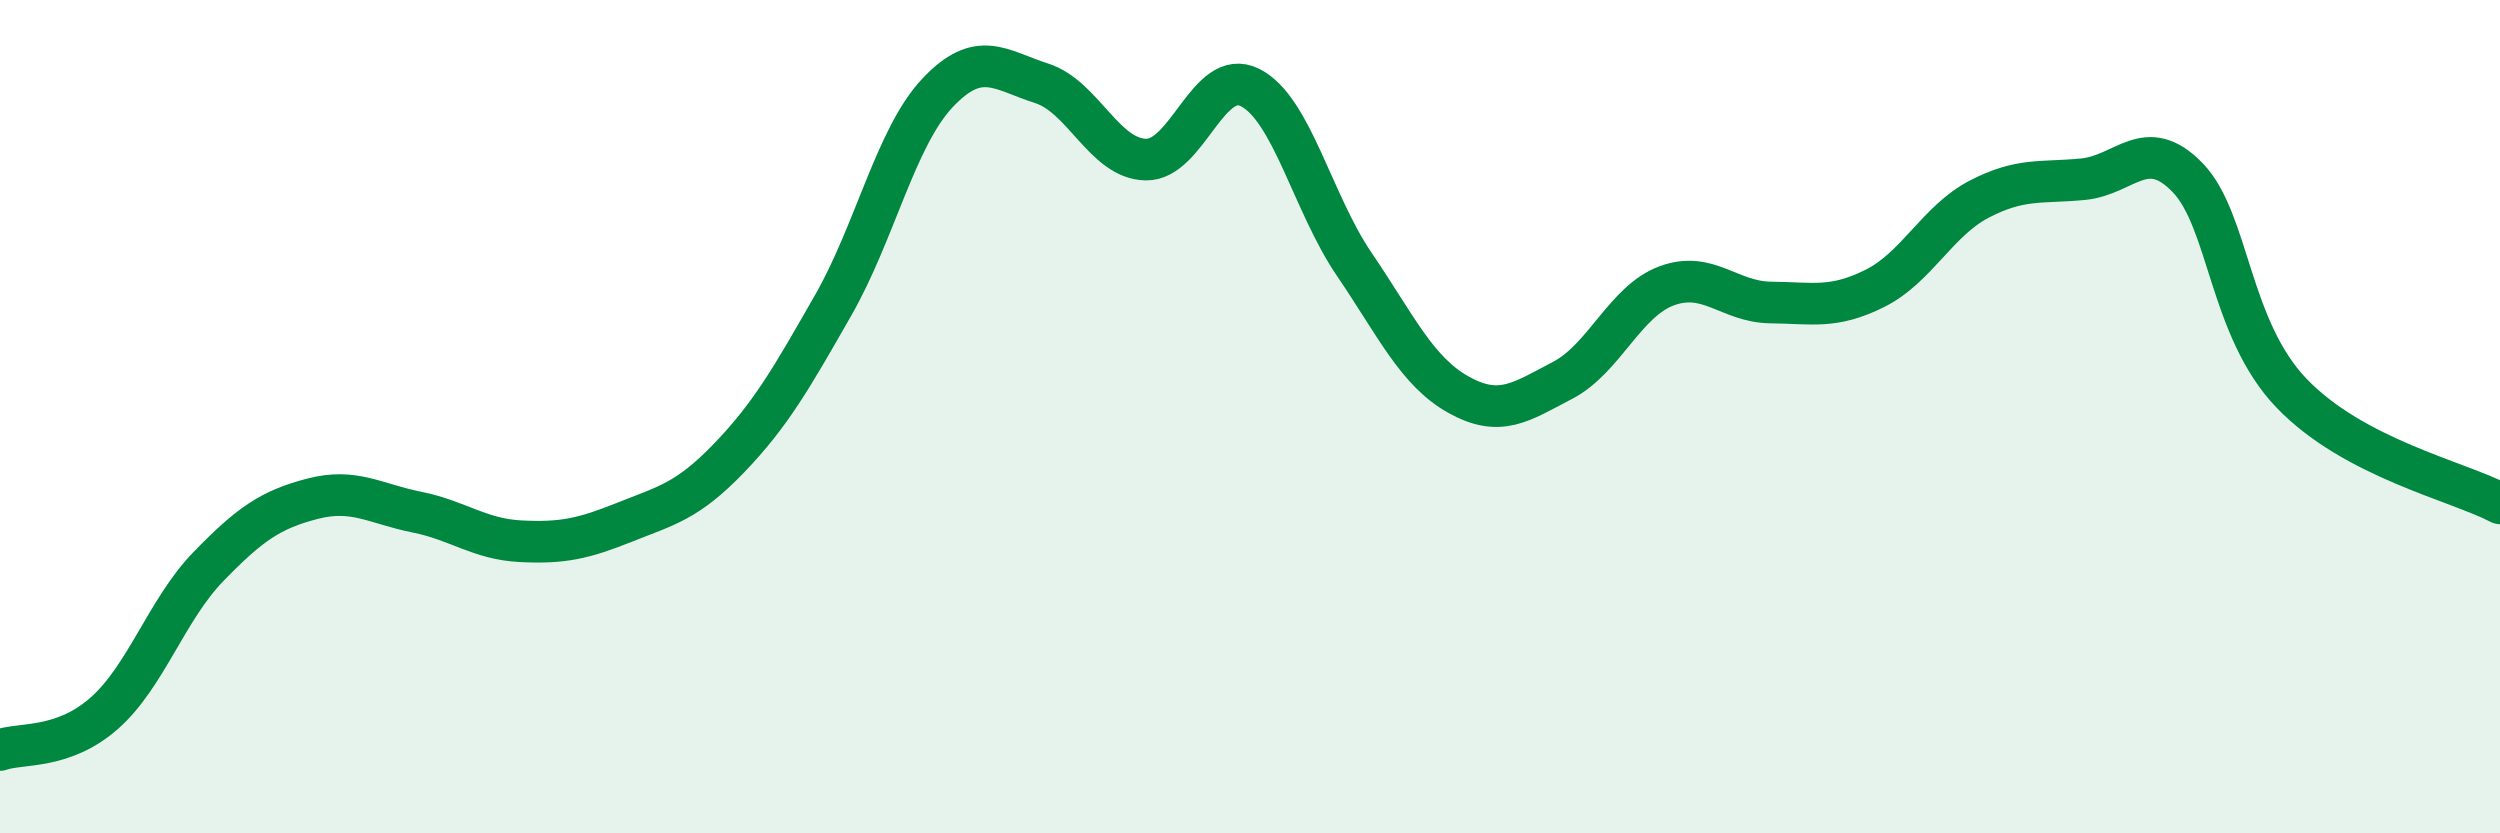
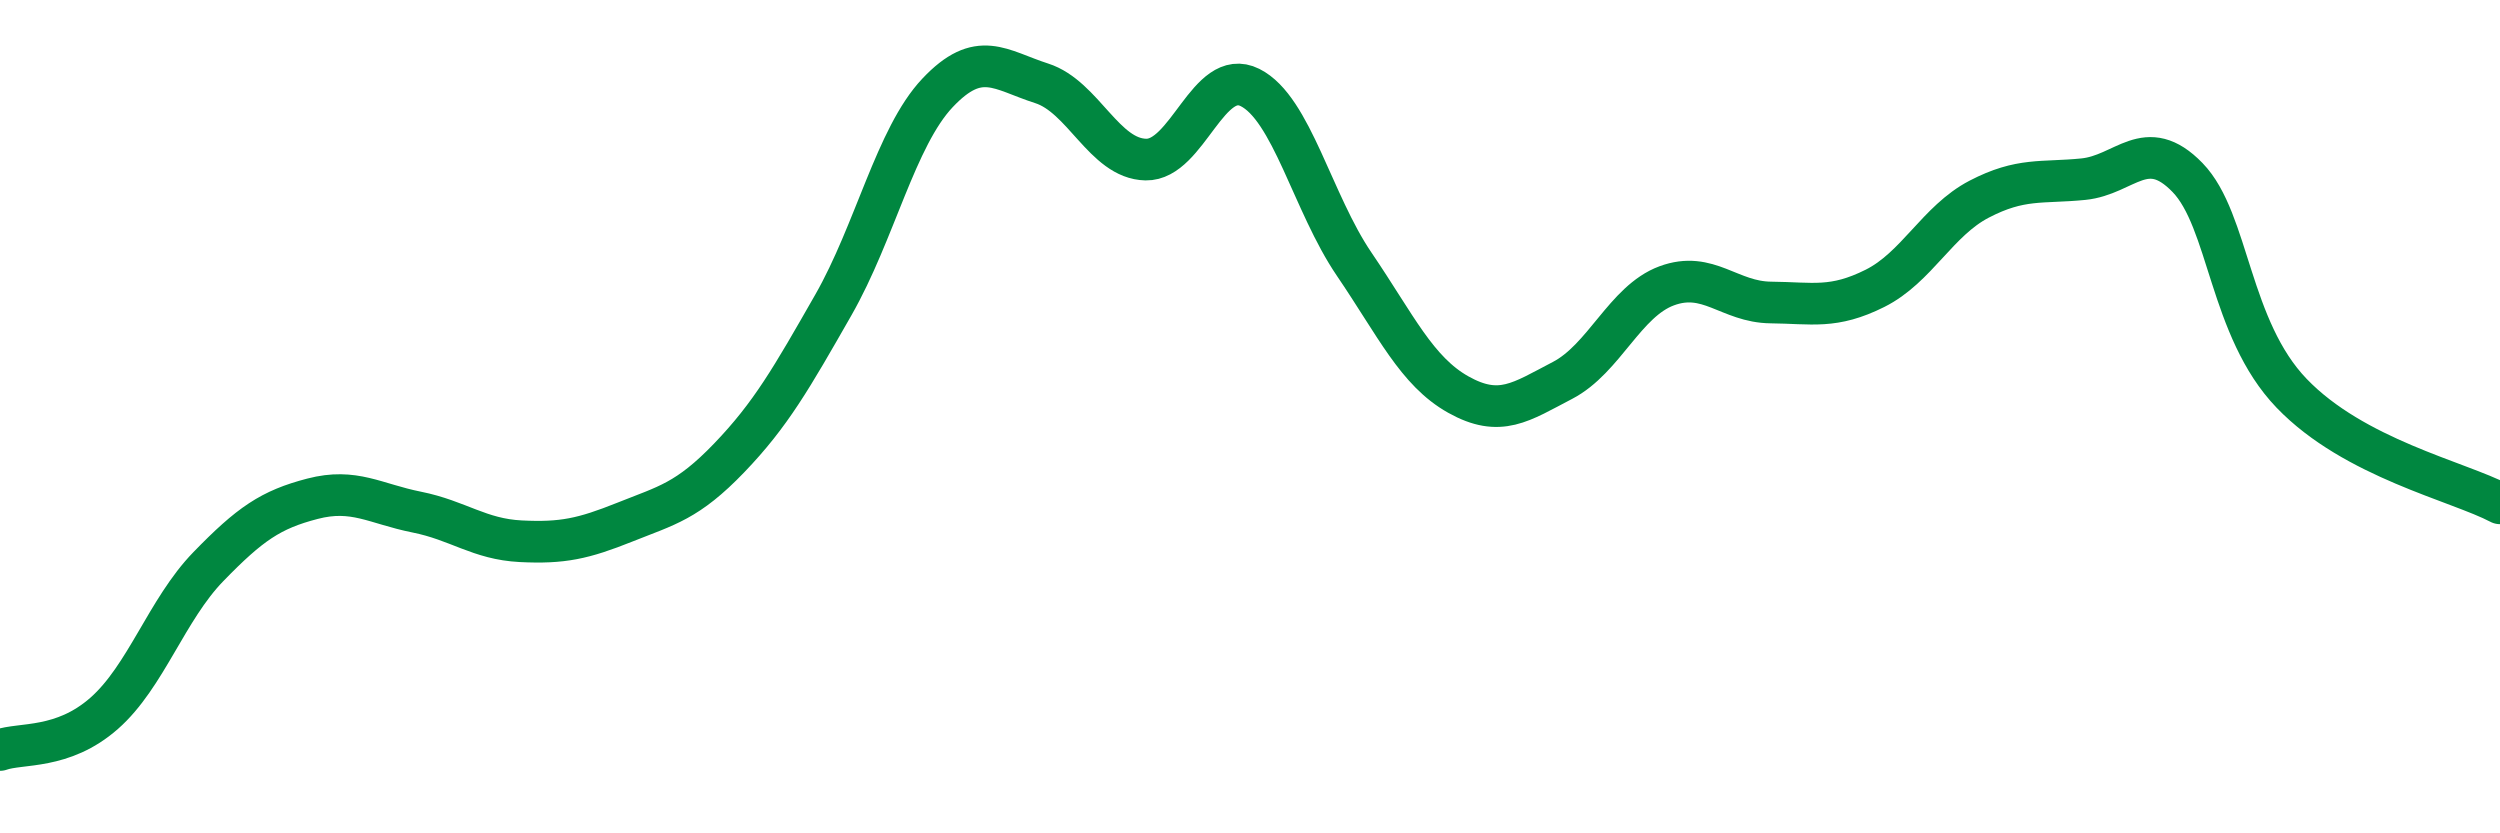
<svg xmlns="http://www.w3.org/2000/svg" width="60" height="20" viewBox="0 0 60 20">
-   <path d="M 0,18 C 0.5,17.82 1.5,18 2.5,17.12 C 3.5,16.24 4,14.63 5,13.6 C 6,12.57 6.5,12.23 7.5,11.97 C 8.5,11.71 9,12.09 10,12.29 C 11,12.49 11.5,12.94 12.5,12.99 C 13.5,13.04 14,12.93 15,12.53 C 16,12.13 16.5,12.03 17.5,10.99 C 18.5,9.95 19,9.07 20,7.32 C 21,5.57 21.5,3.29 22.5,2.23 C 23.5,1.17 24,1.68 25,2 C 26,2.32 26.5,3.81 27.5,3.83 C 28.5,3.85 29,1.6 30,2.1 C 31,2.6 31.5,4.87 32.5,6.34 C 33.5,7.81 34,8.91 35,9.47 C 36,10.03 36.5,9.65 37.5,9.13 C 38.5,8.61 39,7.23 40,6.86 C 41,6.49 41.5,7.25 42.5,7.26 C 43.5,7.27 44,7.42 45,6.92 C 46,6.42 46.5,5.3 47.5,4.78 C 48.5,4.26 49,4.4 50,4.3 C 51,4.2 51.5,3.23 52.5,4.26 C 53.5,5.29 53.5,7.88 55,9.44 C 56.5,11 59,11.55 60,12.08L60 20L0 20Z" fill="#008740" opacity="0.1" stroke-linecap="round" stroke-linejoin="round" />
  <path d="M 0,18 C 0.5,17.82 1.5,18 2.5,17.12 C 3.5,16.24 4,14.63 5,13.6 C 6,12.57 6.5,12.23 7.5,11.97 C 8.5,11.71 9,12.09 10,12.29 C 11,12.49 11.5,12.94 12.5,12.99 C 13.5,13.04 14,12.93 15,12.53 C 16,12.13 16.5,12.03 17.5,10.99 C 18.5,9.95 19,9.07 20,7.32 C 21,5.57 21.5,3.29 22.5,2.23 C 23.5,1.17 24,1.68 25,2 C 26,2.32 26.5,3.81 27.5,3.83 C 28.5,3.85 29,1.6 30,2.1 C 31,2.6 31.5,4.87 32.5,6.34 C 33.5,7.81 34,8.91 35,9.47 C 36,10.03 36.5,9.65 37.5,9.13 C 38.5,8.61 39,7.23 40,6.86 C 41,6.49 41.5,7.25 42.5,7.26 C 43.5,7.27 44,7.42 45,6.92 C 46,6.42 46.5,5.3 47.5,4.78 C 48.5,4.26 49,4.4 50,4.3 C 51,4.2 51.5,3.23 52.5,4.26 C 53.5,5.29 53.5,7.88 55,9.44 C 56.5,11 59,11.55 60,12.08" stroke="#008740" stroke-width="1" fill="none" stroke-linecap="round" stroke-linejoin="round" />
</svg>